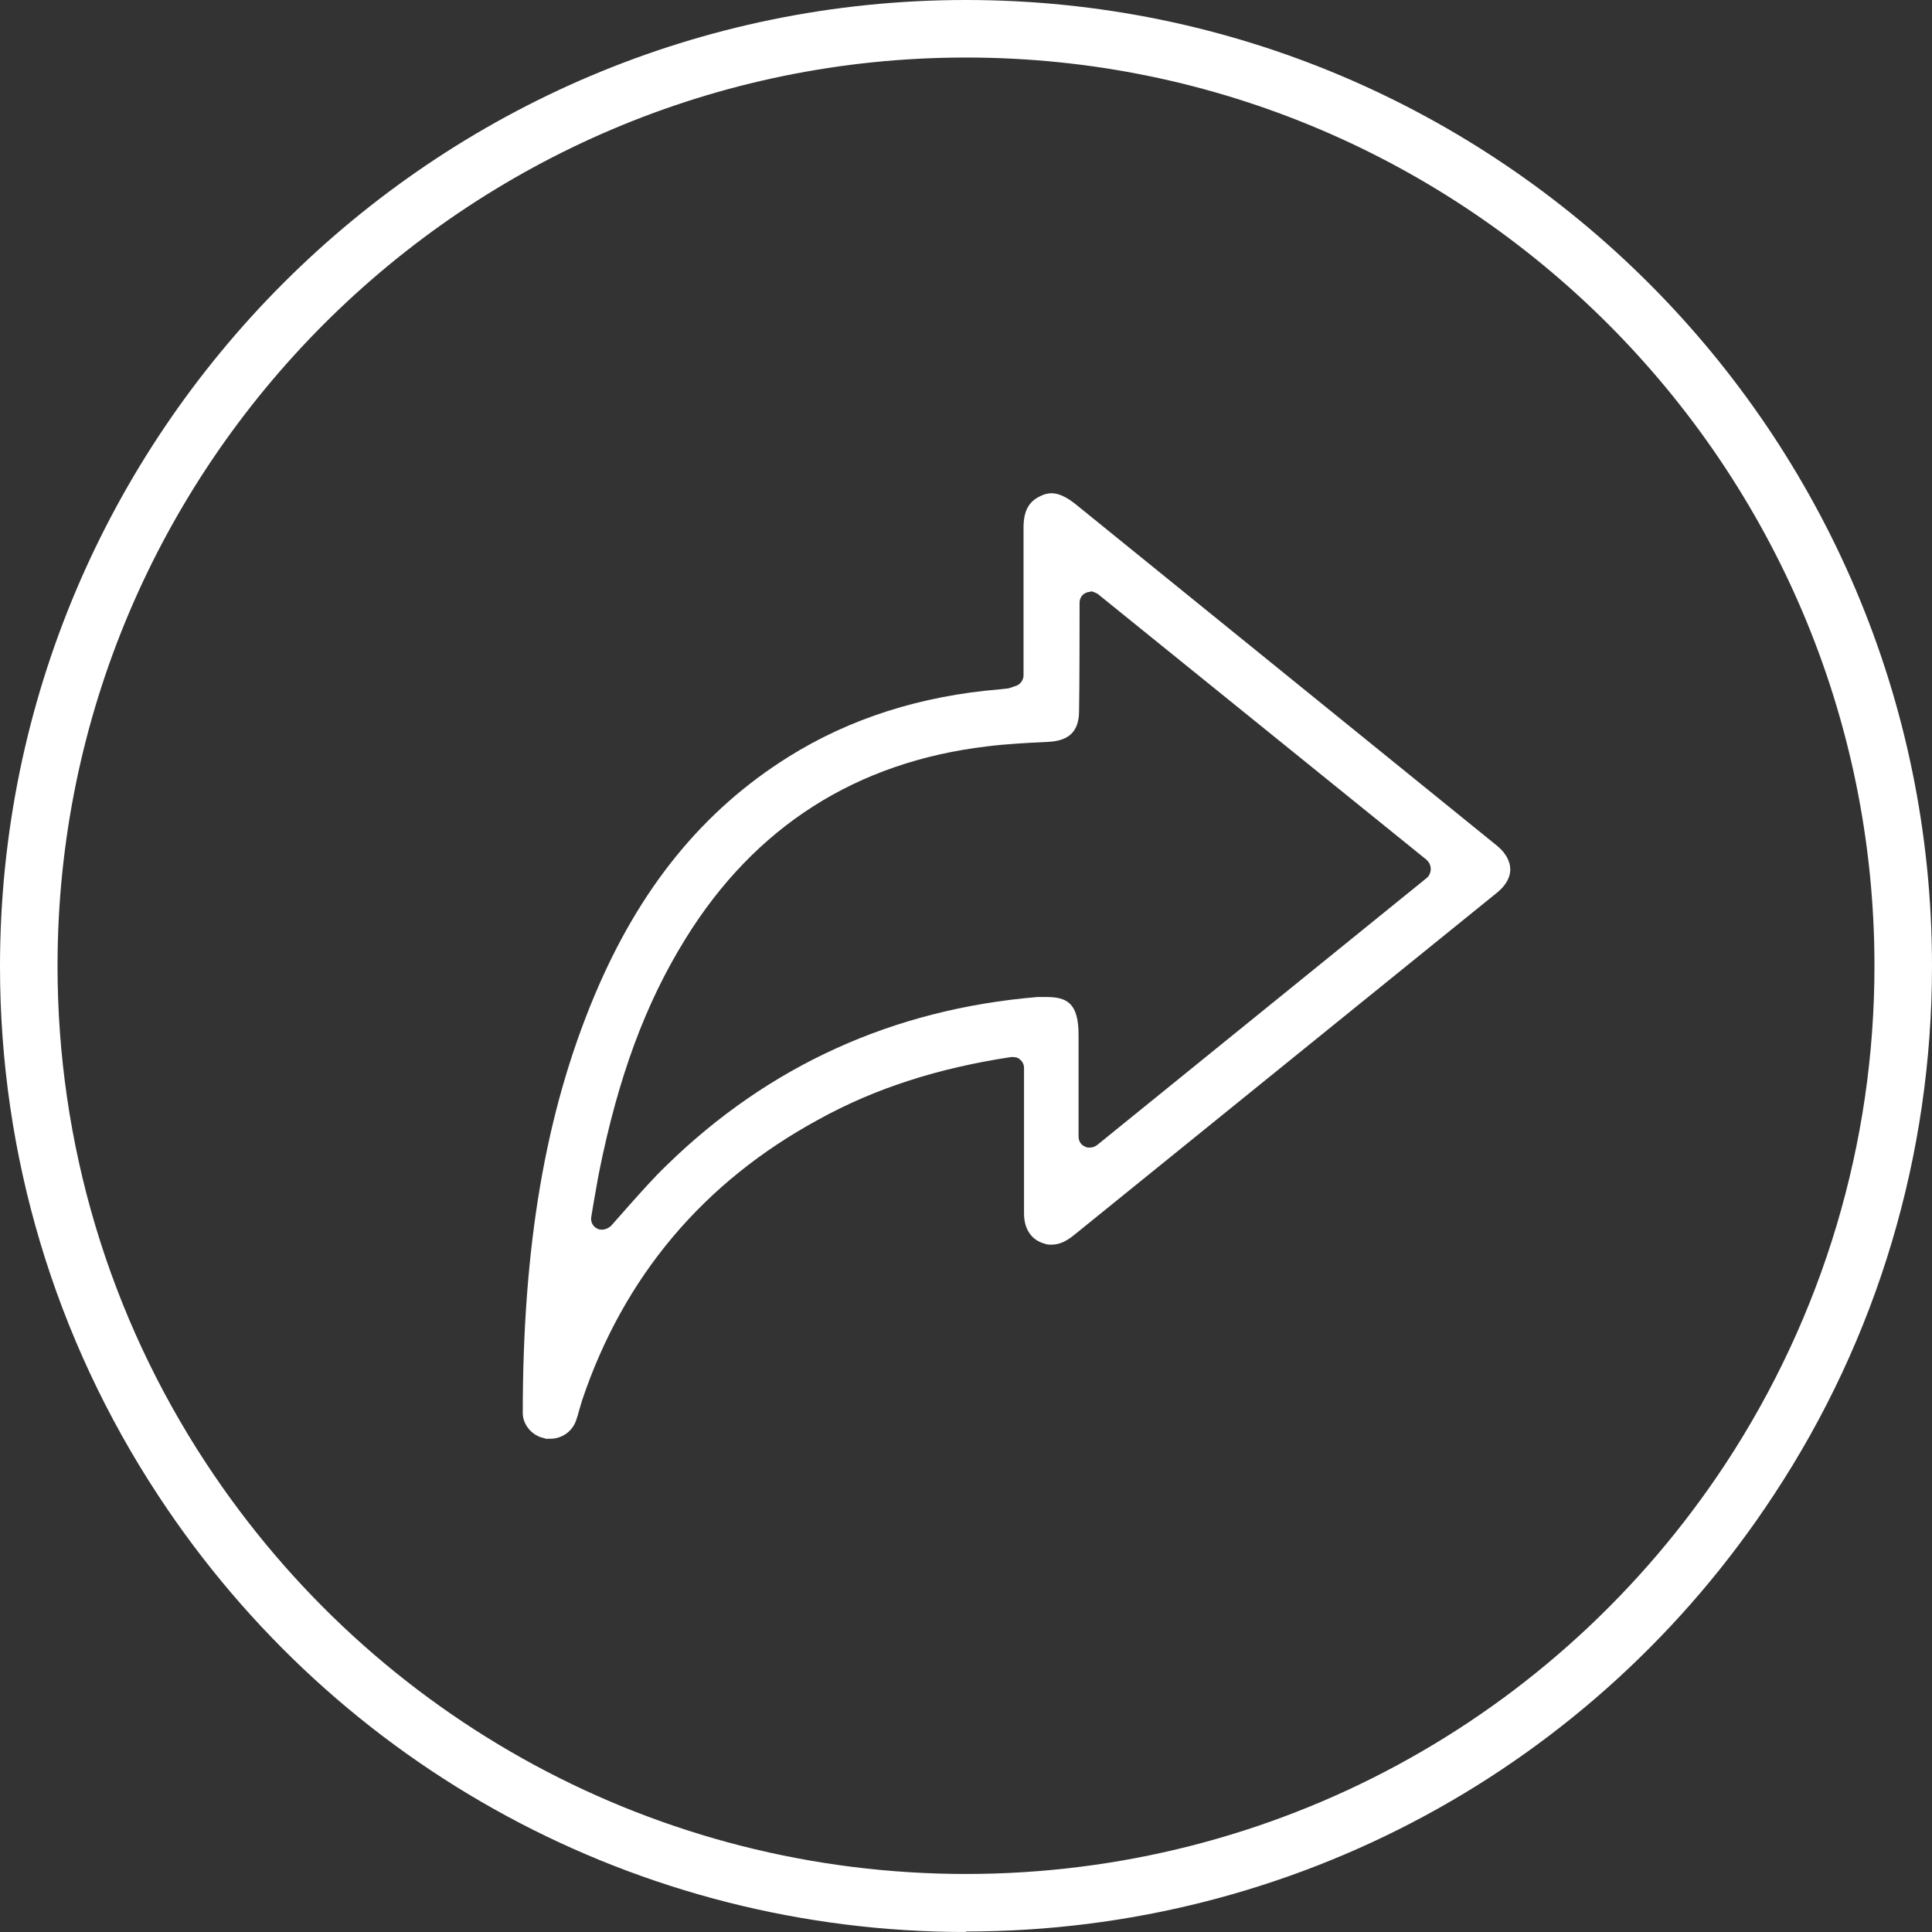
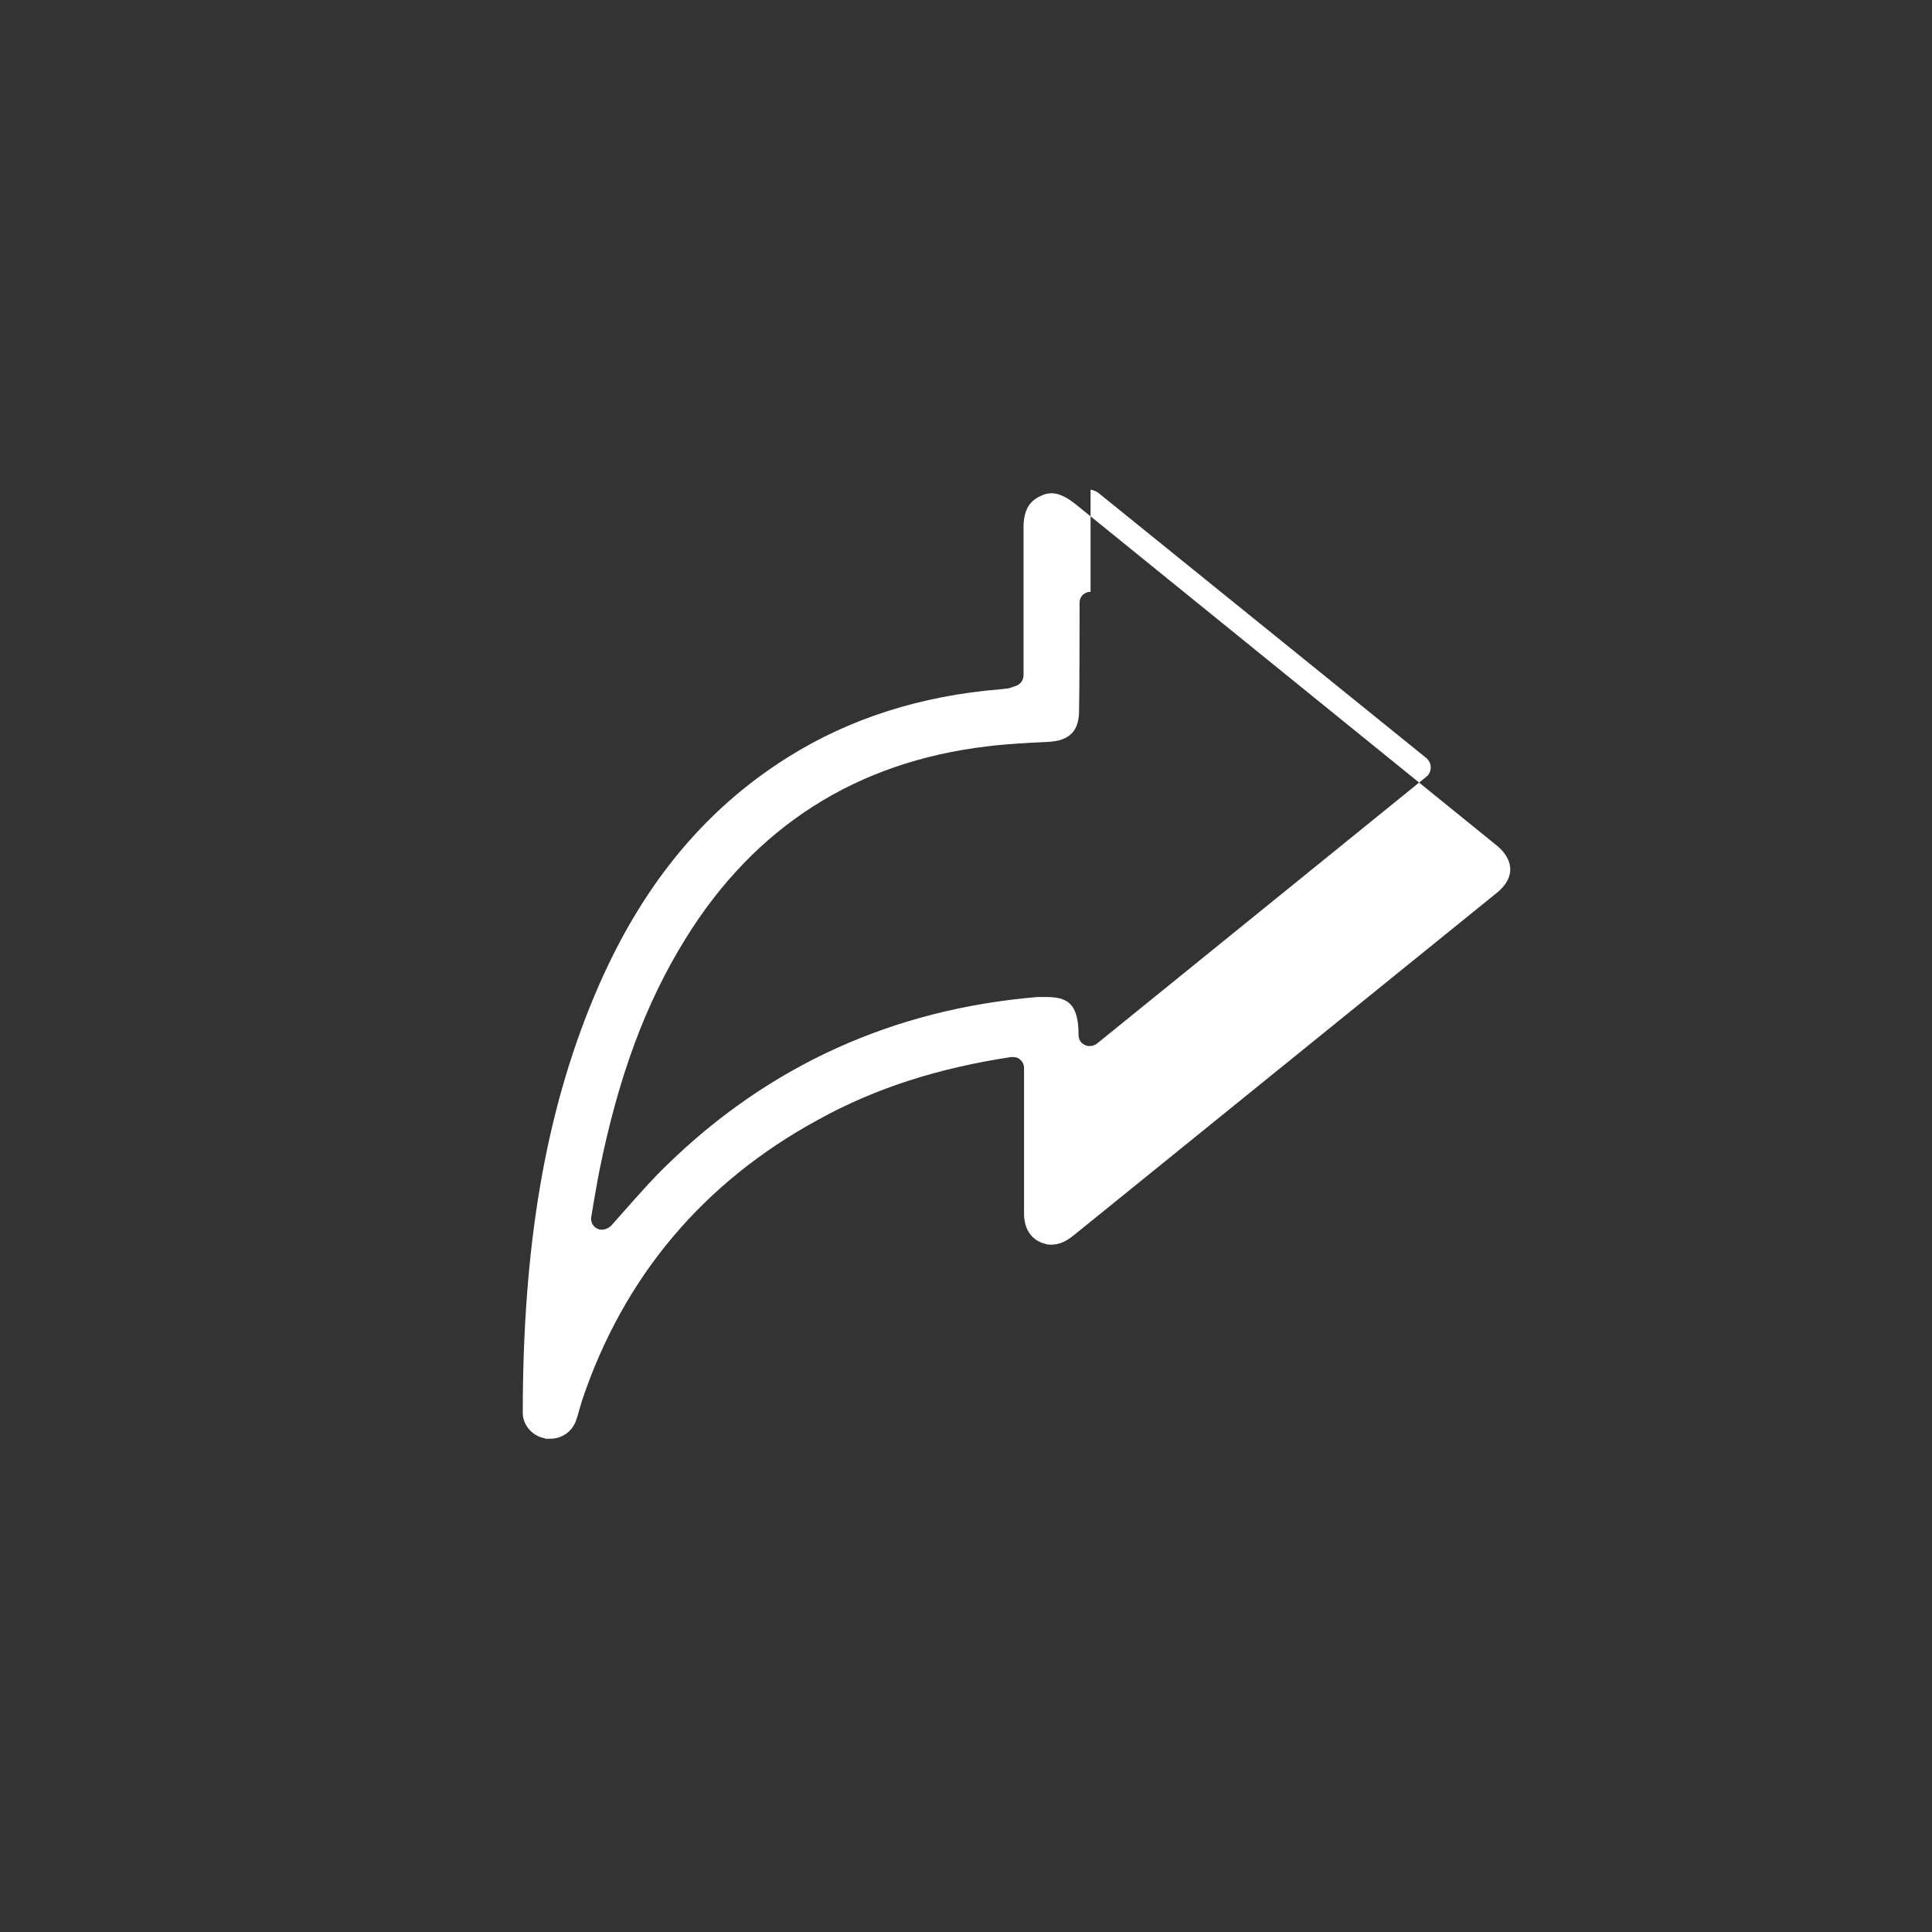
<svg xmlns="http://www.w3.org/2000/svg" id="Layer_2" data-name="Layer 2" viewBox="0 0 38.62 38.62">
  <rect x="0" y="0" width="38.62" height="38.62" fill="#333333" stroke="none" />
  <defs>
    <style>
      .cls-1 {
        fill: #fff;
        stroke-width: 0px;
      }
    </style>
  </defs>
  <g id="Layer_1-2" data-name="Layer 1">
-     <path class="cls-1" d="M10.89,28.75c-.25-.04-.44-.27-.44-.5,0-3.34.45-6,1.43-8.34.9-2.15,2.17-3.71,3.88-4.78,1.23-.77,2.65-1.22,4.22-1.35l.18-.02.15-.05c.09-.03.15-.12.15-.21,0,0,0-2.31,0-2.95,0-.33.1-.52.33-.63.08-.04.15-.06.23-.06.14,0,.29.07.47.21l8.44,6.84c.17.14.26.31.26.47,0,.16-.09.32-.26.46l-8.45,6.84c-.17.14-.31.2-.46.2-.05,0-.09,0-.14-.02-.26-.07-.41-.29-.41-.6v-2.91c0-.07-.03-.13-.08-.17-.04-.04-.09-.05-.15-.05-.01,0-.02,0-.03,0-1.45.22-2.71.62-3.85,1.25-2.3,1.25-3.89,3.14-4.72,5.6-.02.07-.04.13-.06.2-.02.08-.04.15-.07.23-.08.21-.28.35-.51.35-.03,0-.06,0-.1,0ZM21.8,11.83s-.06,0-.09.02c-.08.03-.13.11-.13.2v.23s0,1.5-.01,1.93c0,.41-.2.6-.62.62-.41.02-.82.04-1.22.09-2.61.31-4.64,1.6-6.03,3.85-.8,1.29-1.34,2.76-1.72,4.64-.04.2-.07.4-.11.61l-.05.3c-.02.1.03.2.12.24.03.02.07.02.1.02.06,0,.12-.03.17-.07l.38-.43c.25-.28.49-.55.74-.79,2.04-1.99,4.53-3.12,7.41-3.36.06,0,.12,0,.17,0,.42,0,.65.12.65.76v2.03c0,.09.05.17.13.2.03.02.06.02.1.02.05,0,.1-.02.14-.05l6.59-5.34c.05-.04.08-.11.08-.18s-.03-.13-.08-.18l-6.58-5.32s-.09-.05-.14-.05Z" />
-     <path class="cls-1" d="M19.31,38.62c-6.52,0-12.56-3.26-16.15-8.73-2.07-3.15-3.16-6.8-3.16-10.57C0,8.66,8.66,0,19.31,0s19.31,8.66,19.31,19.31c0,3.77-1.09,7.43-3.16,10.57-3.59,5.47-9.63,8.73-16.15,8.73ZM19.31,1.15C9.3,1.15,1.15,9.3,1.15,19.31c0,3.55,1.03,6.99,2.97,9.94,3.38,5.14,9.06,8.21,15.19,8.21s11.81-3.07,15.19-8.21c1.94-2.96,2.97-6.4,2.97-9.94C37.47,9.3,29.32,1.15,19.31,1.15Z" />
+     <path class="cls-1" d="M10.89,28.75c-.25-.04-.44-.27-.44-.5,0-3.34.45-6,1.43-8.34.9-2.15,2.17-3.71,3.88-4.78,1.23-.77,2.65-1.22,4.22-1.35l.18-.02.15-.05c.09-.03.15-.12.15-.21,0,0,0-2.31,0-2.95,0-.33.1-.52.33-.63.08-.04.15-.06.23-.06.14,0,.29.07.47.21l8.44,6.84c.17.14.26.31.26.47,0,.16-.09.32-.26.46l-8.45,6.84c-.17.14-.31.2-.46.2-.05,0-.09,0-.14-.02-.26-.07-.41-.29-.41-.6v-2.91c0-.07-.03-.13-.08-.17-.04-.04-.09-.05-.15-.05-.01,0-.02,0-.03,0-1.45.22-2.71.62-3.85,1.25-2.3,1.25-3.89,3.14-4.72,5.6-.02.07-.04.13-.06.2-.02.08-.04.15-.07.23-.08.21-.28.35-.51.35-.03,0-.06,0-.1,0ZM21.8,11.83s-.06,0-.09.02c-.08.03-.13.11-.13.2v.23s0,1.5-.01,1.93c0,.41-.2.6-.62.62-.41.02-.82.04-1.22.09-2.61.31-4.64,1.6-6.03,3.85-.8,1.29-1.34,2.76-1.72,4.64-.04.2-.07.4-.11.61l-.05.3c-.02.1.03.2.12.24.03.02.07.02.1.02.06,0,.12-.03.17-.07l.38-.43c.25-.28.49-.55.74-.79,2.04-1.99,4.53-3.12,7.41-3.36.06,0,.12,0,.17,0,.42,0,.65.12.65.76c0,.09.05.17.13.2.03.02.06.02.1.02.05,0,.1-.02.14-.05l6.59-5.34c.05-.04.08-.11.08-.18s-.03-.13-.08-.18l-6.58-5.32s-.09-.05-.14-.05Z" />
  </g>
</svg>